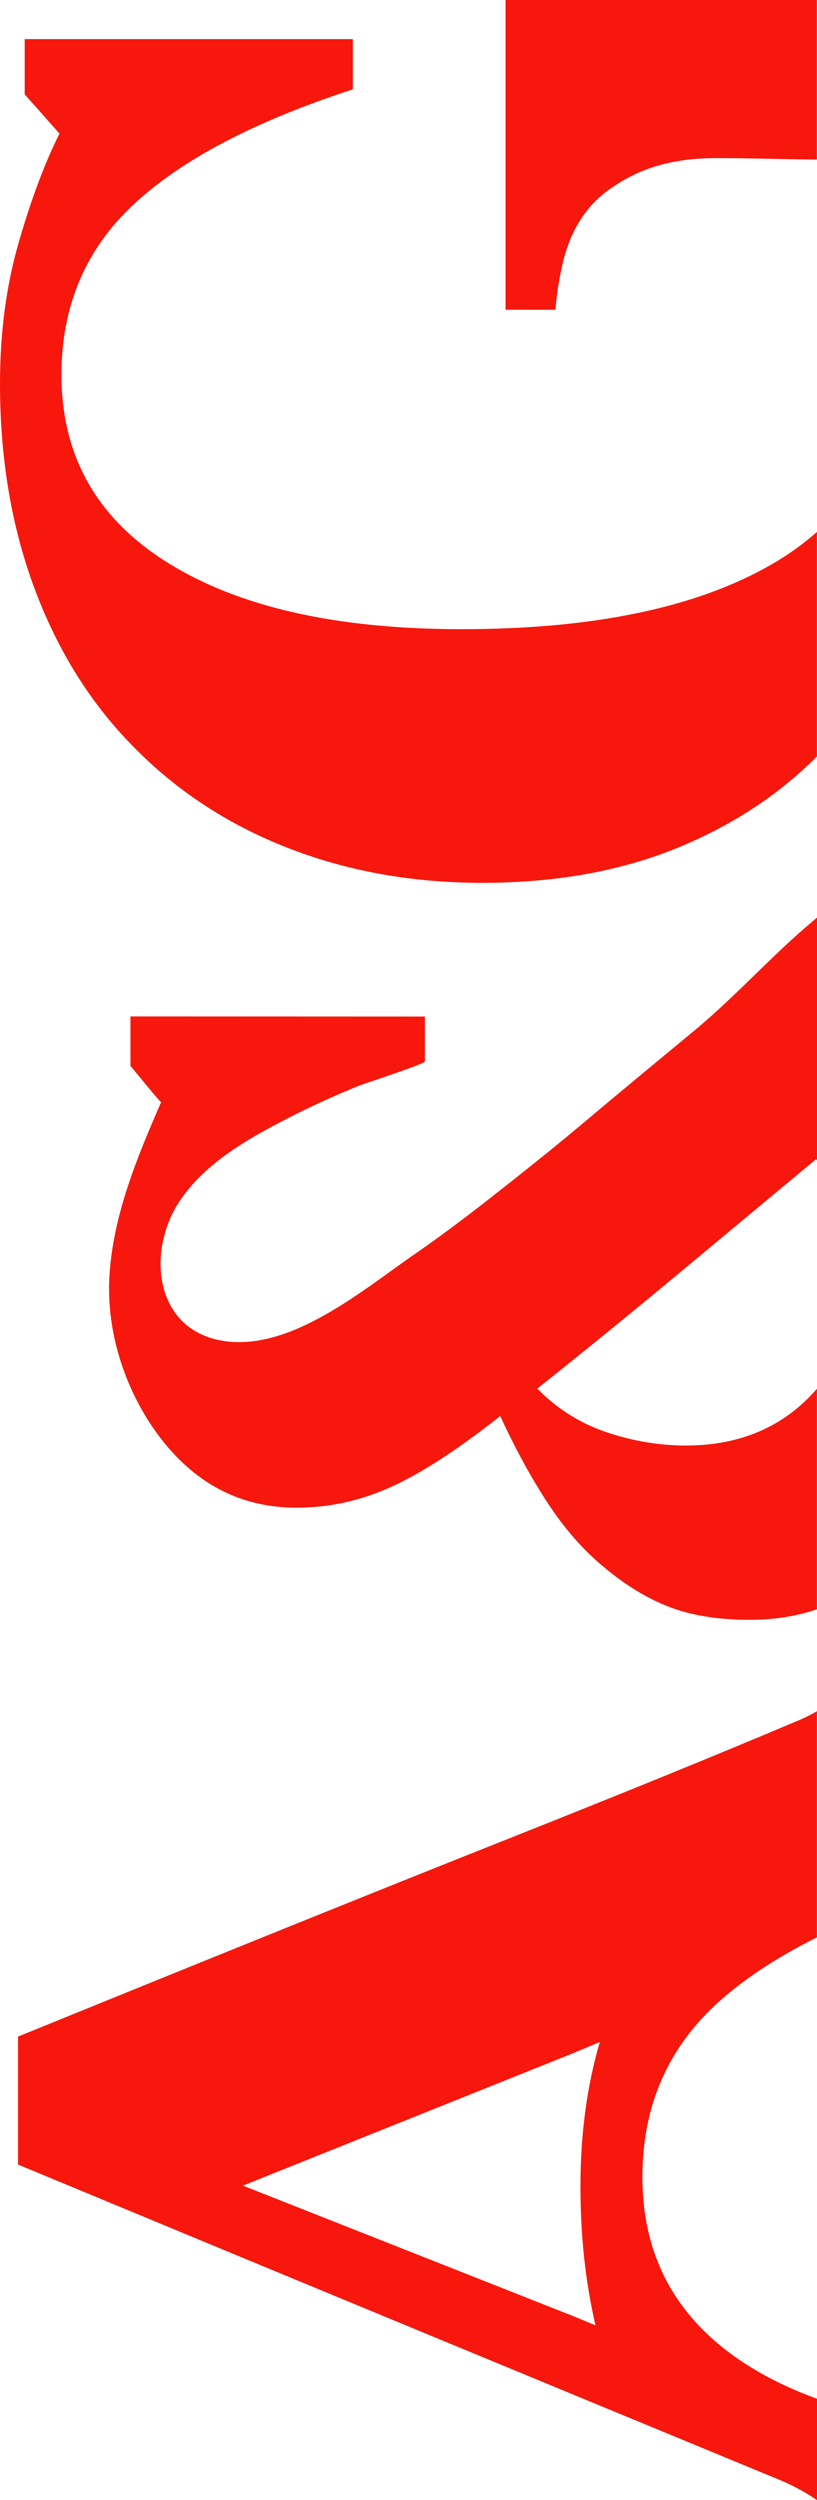
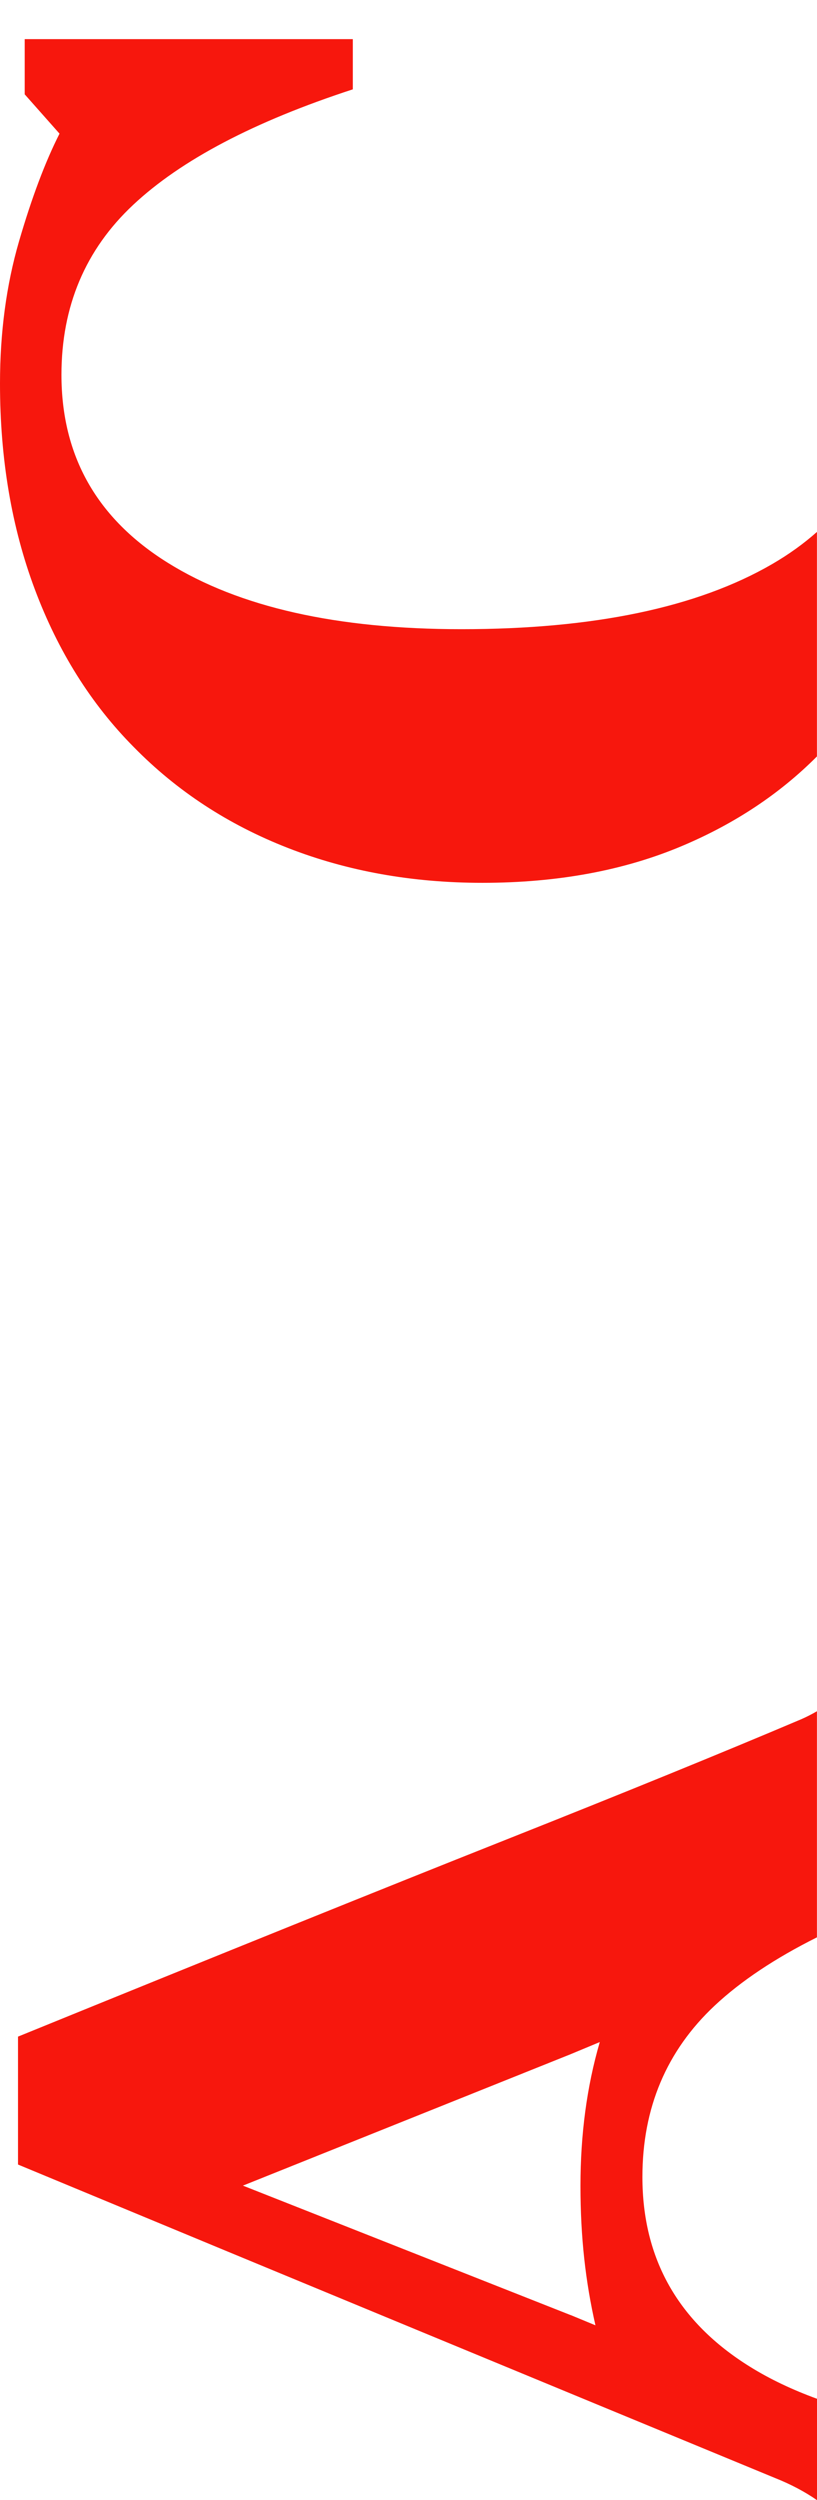
<svg xmlns="http://www.w3.org/2000/svg" width="256" height="783" viewBox="0 0 256 783" fill="none">
  <path d="M255.981 751.24C248.297 748.435 241.261 745.114 234.949 741.182C212.507 727.23 201.295 707.418 201.295 681.785C201.295 660.16 208.846 642.257 223.967 628.095C232.204 620.384 242.92 613.265 255.981 606.737L255.981 535.927C254.398 536.843 252.739 537.702 251.023 538.446C226.464 548.867 195.518 561.483 158.146 576.314C120.792 591.144 69.959 611.642 5.644 637.829L5.644 677.891C51.005 696.73 92.515 713.926 130.135 729.482C167.756 745.037 205.319 760.574 242.824 776.053C247.725 777.999 252.11 780.309 256 783L256 751.259L255.981 751.24ZM178.777 725.035L76.117 684.495L178.777 643.345L187.948 639.528C187.948 639.528 187.91 639.642 187.891 639.699C183.887 653.461 181.885 668.424 181.885 684.572C181.885 700.719 183.467 714.575 186.575 728.241L178.777 725.016L178.777 725.035Z" fill="#F7170D" />
-   <path d="M255.981 434.922C255.199 435.819 254.398 436.697 253.559 437.555C243.568 447.671 230.678 452.71 214.871 452.71C206.558 452.71 198.264 451.317 190.007 448.53C181.751 445.743 174.525 441.182 168.347 434.883C182.724 423.47 197.882 411.14 213.804 397.894C229.725 384.648 243.702 373.024 255.695 363.042C255.79 363.176 255.886 363.29 256 363.424L256 287.346C255.714 287.594 255.447 287.842 255.161 288.09C242.1 298.95 230.64 311.948 217.465 322.846C205.872 332.447 194.126 342.143 182.533 351.896C175.669 357.679 168.671 363.309 161.635 368.883C151.396 377.013 140.832 385.259 130.097 392.664C114.024 403.715 91.371 423.183 70.168 419.977C48.374 416.675 45.8 391.996 56.249 376.231C64.276 364.13 77.891 356.534 90.494 350.063C97.587 346.418 104.871 343.135 112.25 340.119C114.138 339.356 133.148 333.21 133.148 332.409L133.148 318.361L40.881 318.323L40.881 333.84C41.758 334.813 50.338 345.425 50.491 345.177C42.921 362.527 35.389 380.659 34.283 399.783C33.235 417.706 39.603 436.639 50.605 450.782C61.721 465.04 75.831 472.178 92.935 472.178C102.926 472.178 112.67 470.079 122.165 465.841C131.68 461.623 143.197 454.161 156.754 443.472C161.387 453.569 166.345 462.673 171.645 470.747C176.927 478.82 182.895 485.615 189.569 491.074C196.452 496.781 203.355 500.903 210.238 503.461C217.121 506.018 225.397 507.297 235.007 507.297C242.557 507.297 249.555 506.19 255.981 503.995L255.981 434.922Z" fill="#F7170D" />
-   <path d="M174.067 97.016C174.334 92.989 175.001 88.504 176.069 83.56C177.137 78.598 178.739 74.246 180.874 70.505C183.505 65.905 186.785 62.336 190.541 59.588C190.58 59.569 190.599 59.55 190.637 59.53C191.247 59.091 191.876 58.653 192.505 58.252C200.533 52.831 209.342 50.35 218.914 49.701C220.325 49.605 221.736 49.548 223.185 49.529C224.062 49.529 224.958 49.529 225.893 49.529C235.96 49.529 245.932 49.911 255.962 49.968L255.962 -7.00583e-06L158.413 -1.55339e-05L158.413 97.016L174.067 97.016Z" fill="#F7170D" />
  <path d="M255.981 236.919L255.981 166.586C251.881 170.232 247.21 173.61 241.909 176.683C218.475 190.253 186.022 197.048 144.589 197.048C105.519 197.048 74.878 190.139 52.626 176.282C30.375 162.444 19.258 142.804 19.258 117.381C19.258 95.928 26.752 78.178 41.739 64.149C56.726 50.102 79.664 38.058 110.553 27.981L110.553 12.254L7.741 12.254L7.741 29.546L18.648 41.856C14.148 50.732 9.915 61.993 5.949 75.62C1.983 89.267 -7.10409e-07 104.097 -3.51224e-06 120.13C-7.63161e-06 143.701 3.642 165.193 10.926 184.604C18.209 204.014 28.525 220.467 41.91 233.961C55.41 247.741 71.503 258.258 90.17 265.549C108.837 272.84 129.163 276.485 151.148 276.485C174.715 276.485 195.632 272.611 213.899 264.862C230.354 257.895 244.369 248.562 255.981 236.9L255.981 236.919Z" fill="#F7170D" />
</svg>